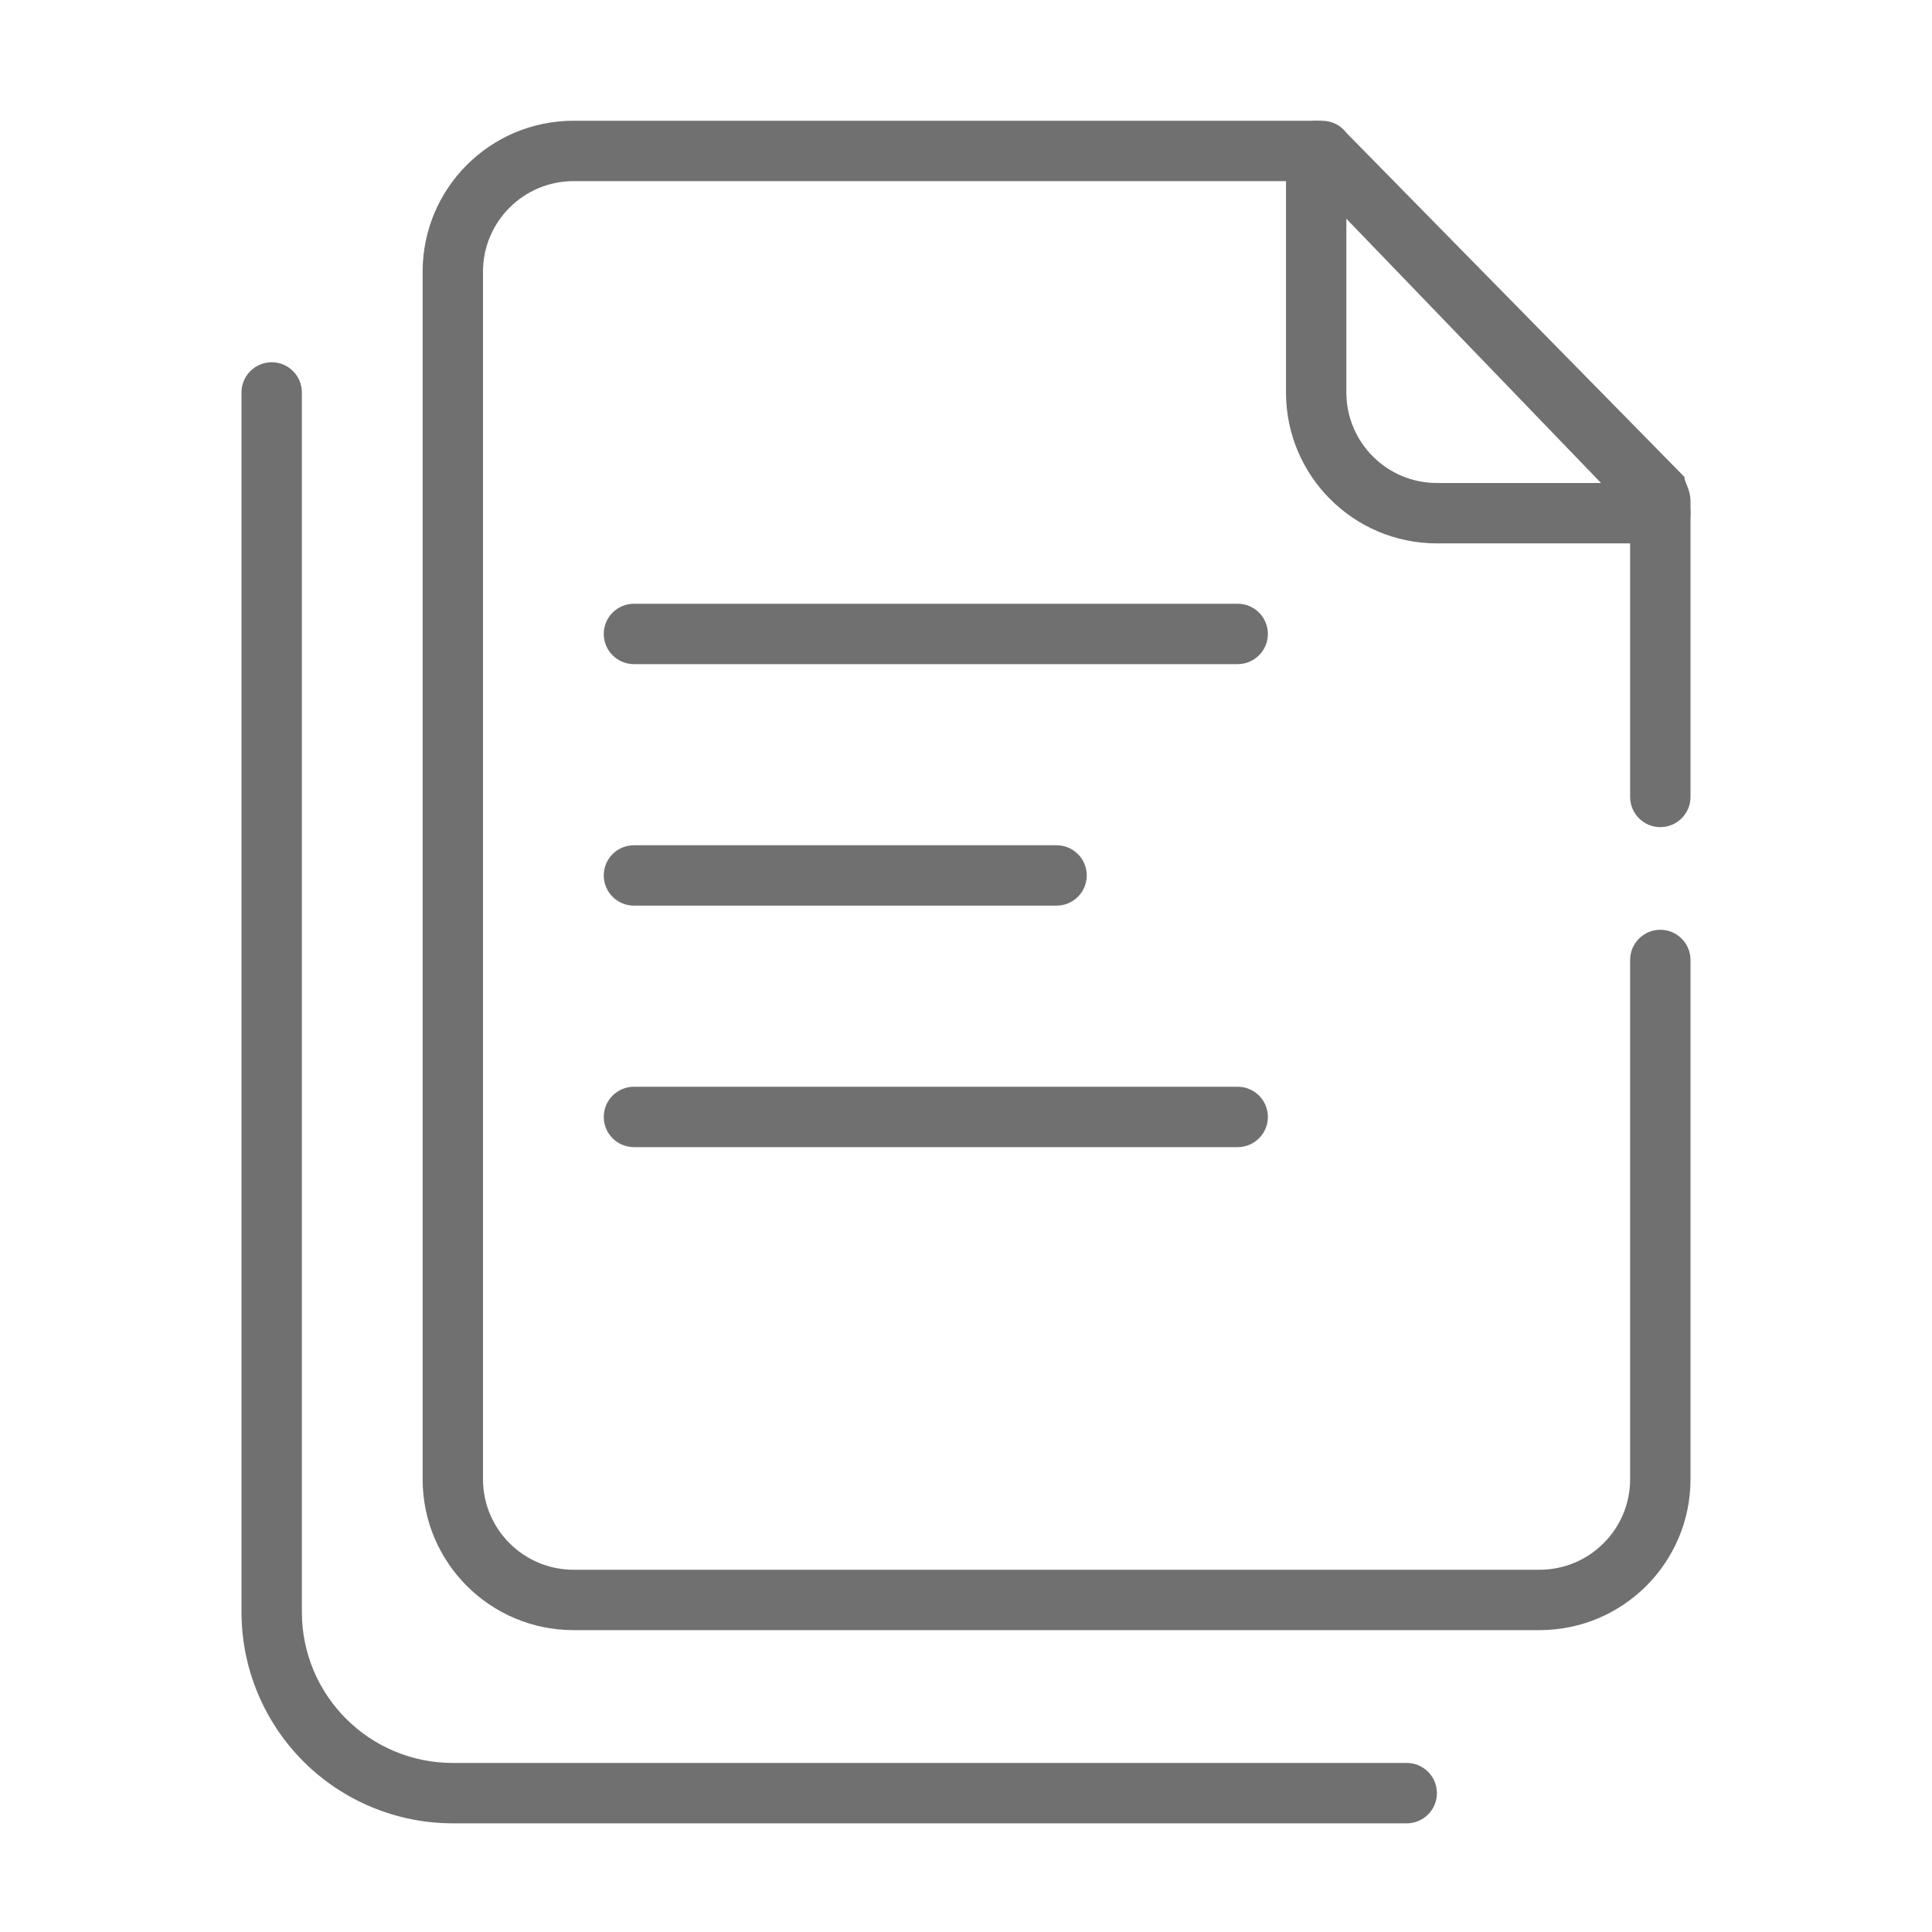
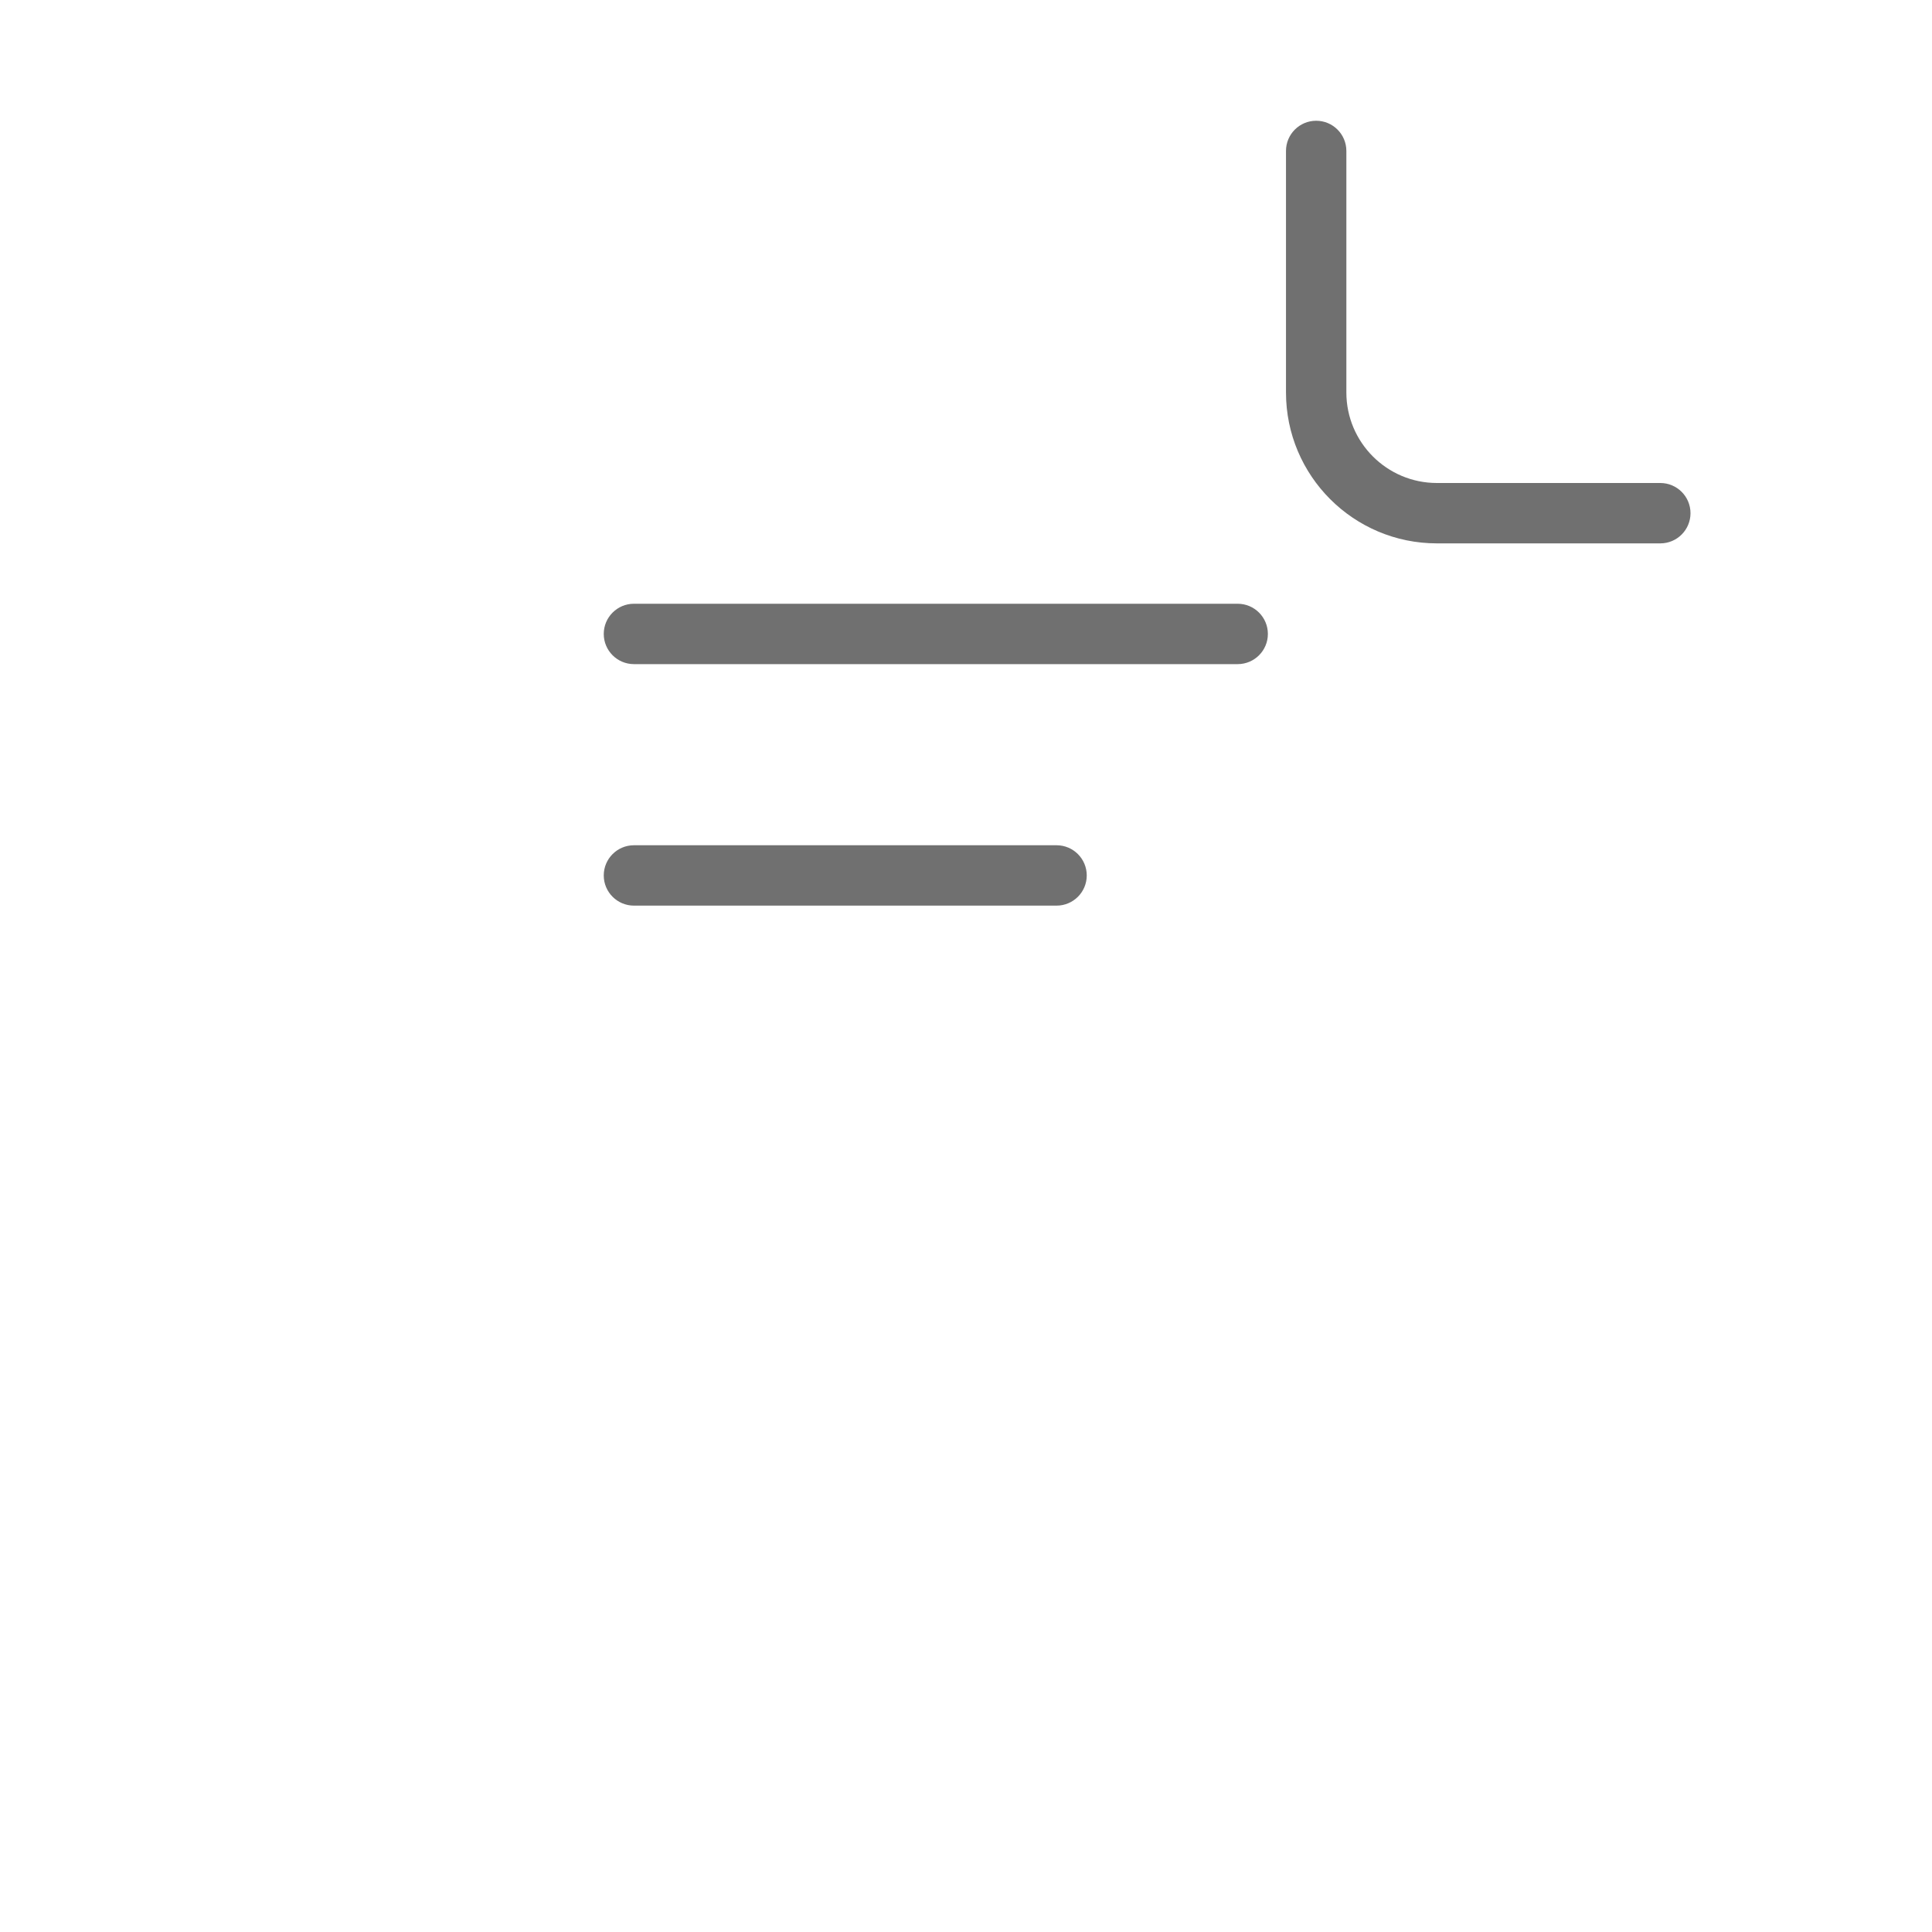
<svg xmlns="http://www.w3.org/2000/svg" width="32px" height="32px" viewBox="0 0 32 32" version="1.1">
  <title>Knowledgehub/icon/32x32/Guides</title>
  <g id="Knowledgehub/icon/32x32/Guides" stroke="none" stroke-width="1" fill="none" fill-rule="evenodd">
    <g id="Group" transform="translate(4, 2)" fill="#707070" fill-rule="nonzero">
-       <path d="M19.3,28.2 L3.5,28.2 C2.572,28.2 1.682,27.831 1.025,27.175 C0.369,26.518 0,25.628 0,24.7 L0,4.5 C0,4.224 0.224,4 0.5,4 C0.776,4 1,4.224 1,4.5 L1,24.7 C1,26.081 2.119,27.2 3.5,27.2 L19.3,27.2 C19.576,27.2 19.8,27.424 19.8,27.7 C19.8,27.976 19.576,28.2 19.3,28.2" id="Path" />
      <path d="M16.5,9 L6.5,9 C6.224,9 6,8.776 6,8.5 C6,8.224 6.224,8 6.5,8 L16.5,8 C16.776,8 17,8.224 17,8.5 C17,8.776 16.776,9 16.5,9" id="Path" />
      <path d="M13.5,13 L6.5,13 C6.224,13 6,12.776 6,12.5 C6,12.224 6.224,12 6.5,12 L13.5,12 C13.776,12 14,12.224 14,12.5 C14,12.776 13.776,13 13.5,13" id="Path" />
-       <path d="M16.5,17 L6.5,17 C6.224,17 6,16.776 6,16.5 C6,16.224 6.224,16 6.5,16 L16.5,16 C16.776,16 17,16.224 17,16.5 C17,16.776 16.776,17 16.5,17" id="Path" />
-       <path d="M21.5,25 L5.5,25 C4.119,25 3,23.881 3,22.5 L3,2.5 C3,1.119 4.119,0 5.5,0 L17.9,0 C18.057,0 18.206,0.074 18.3,0.2 L23.9,5.9 C23.9,6 24,6.1 24,6.3 L24,11.2 C24,11.476 23.776,11.7 23.5,11.7 C23.224,11.7 23,11.476 23,11.2 L23,6.5 L17.7,1 L5.5,1 C4.672,1 4,1.672 4,2.5 L4,22.5 C4,23.328 4.672,24 5.5,24 L21.5,24 C22.328,24 23,23.328 23,22.5 L23,13.9 C23,13.624 23.224,13.4 23.5,13.4 C23.776,13.4 24,13.624 24,13.9 L24,22.5 C24,23.881 22.881,25 21.5,25" id="Path" />
      <path d="M23.5,7 L19.8,7 C18.419,7 17.3,5.881 17.3,4.5 L17.3,0.5 C17.3,0.224 17.524,0 17.8,0 C18.076,0 18.3,0.224 18.3,0.5 L18.3,4.5 C18.3,5.328 18.972,6 19.8,6 L23.5,6 C23.776,6 24,6.224 24,6.5 C24,6.776 23.776,7 23.5,7" id="Path" />
    </g>
  </g>
</svg>